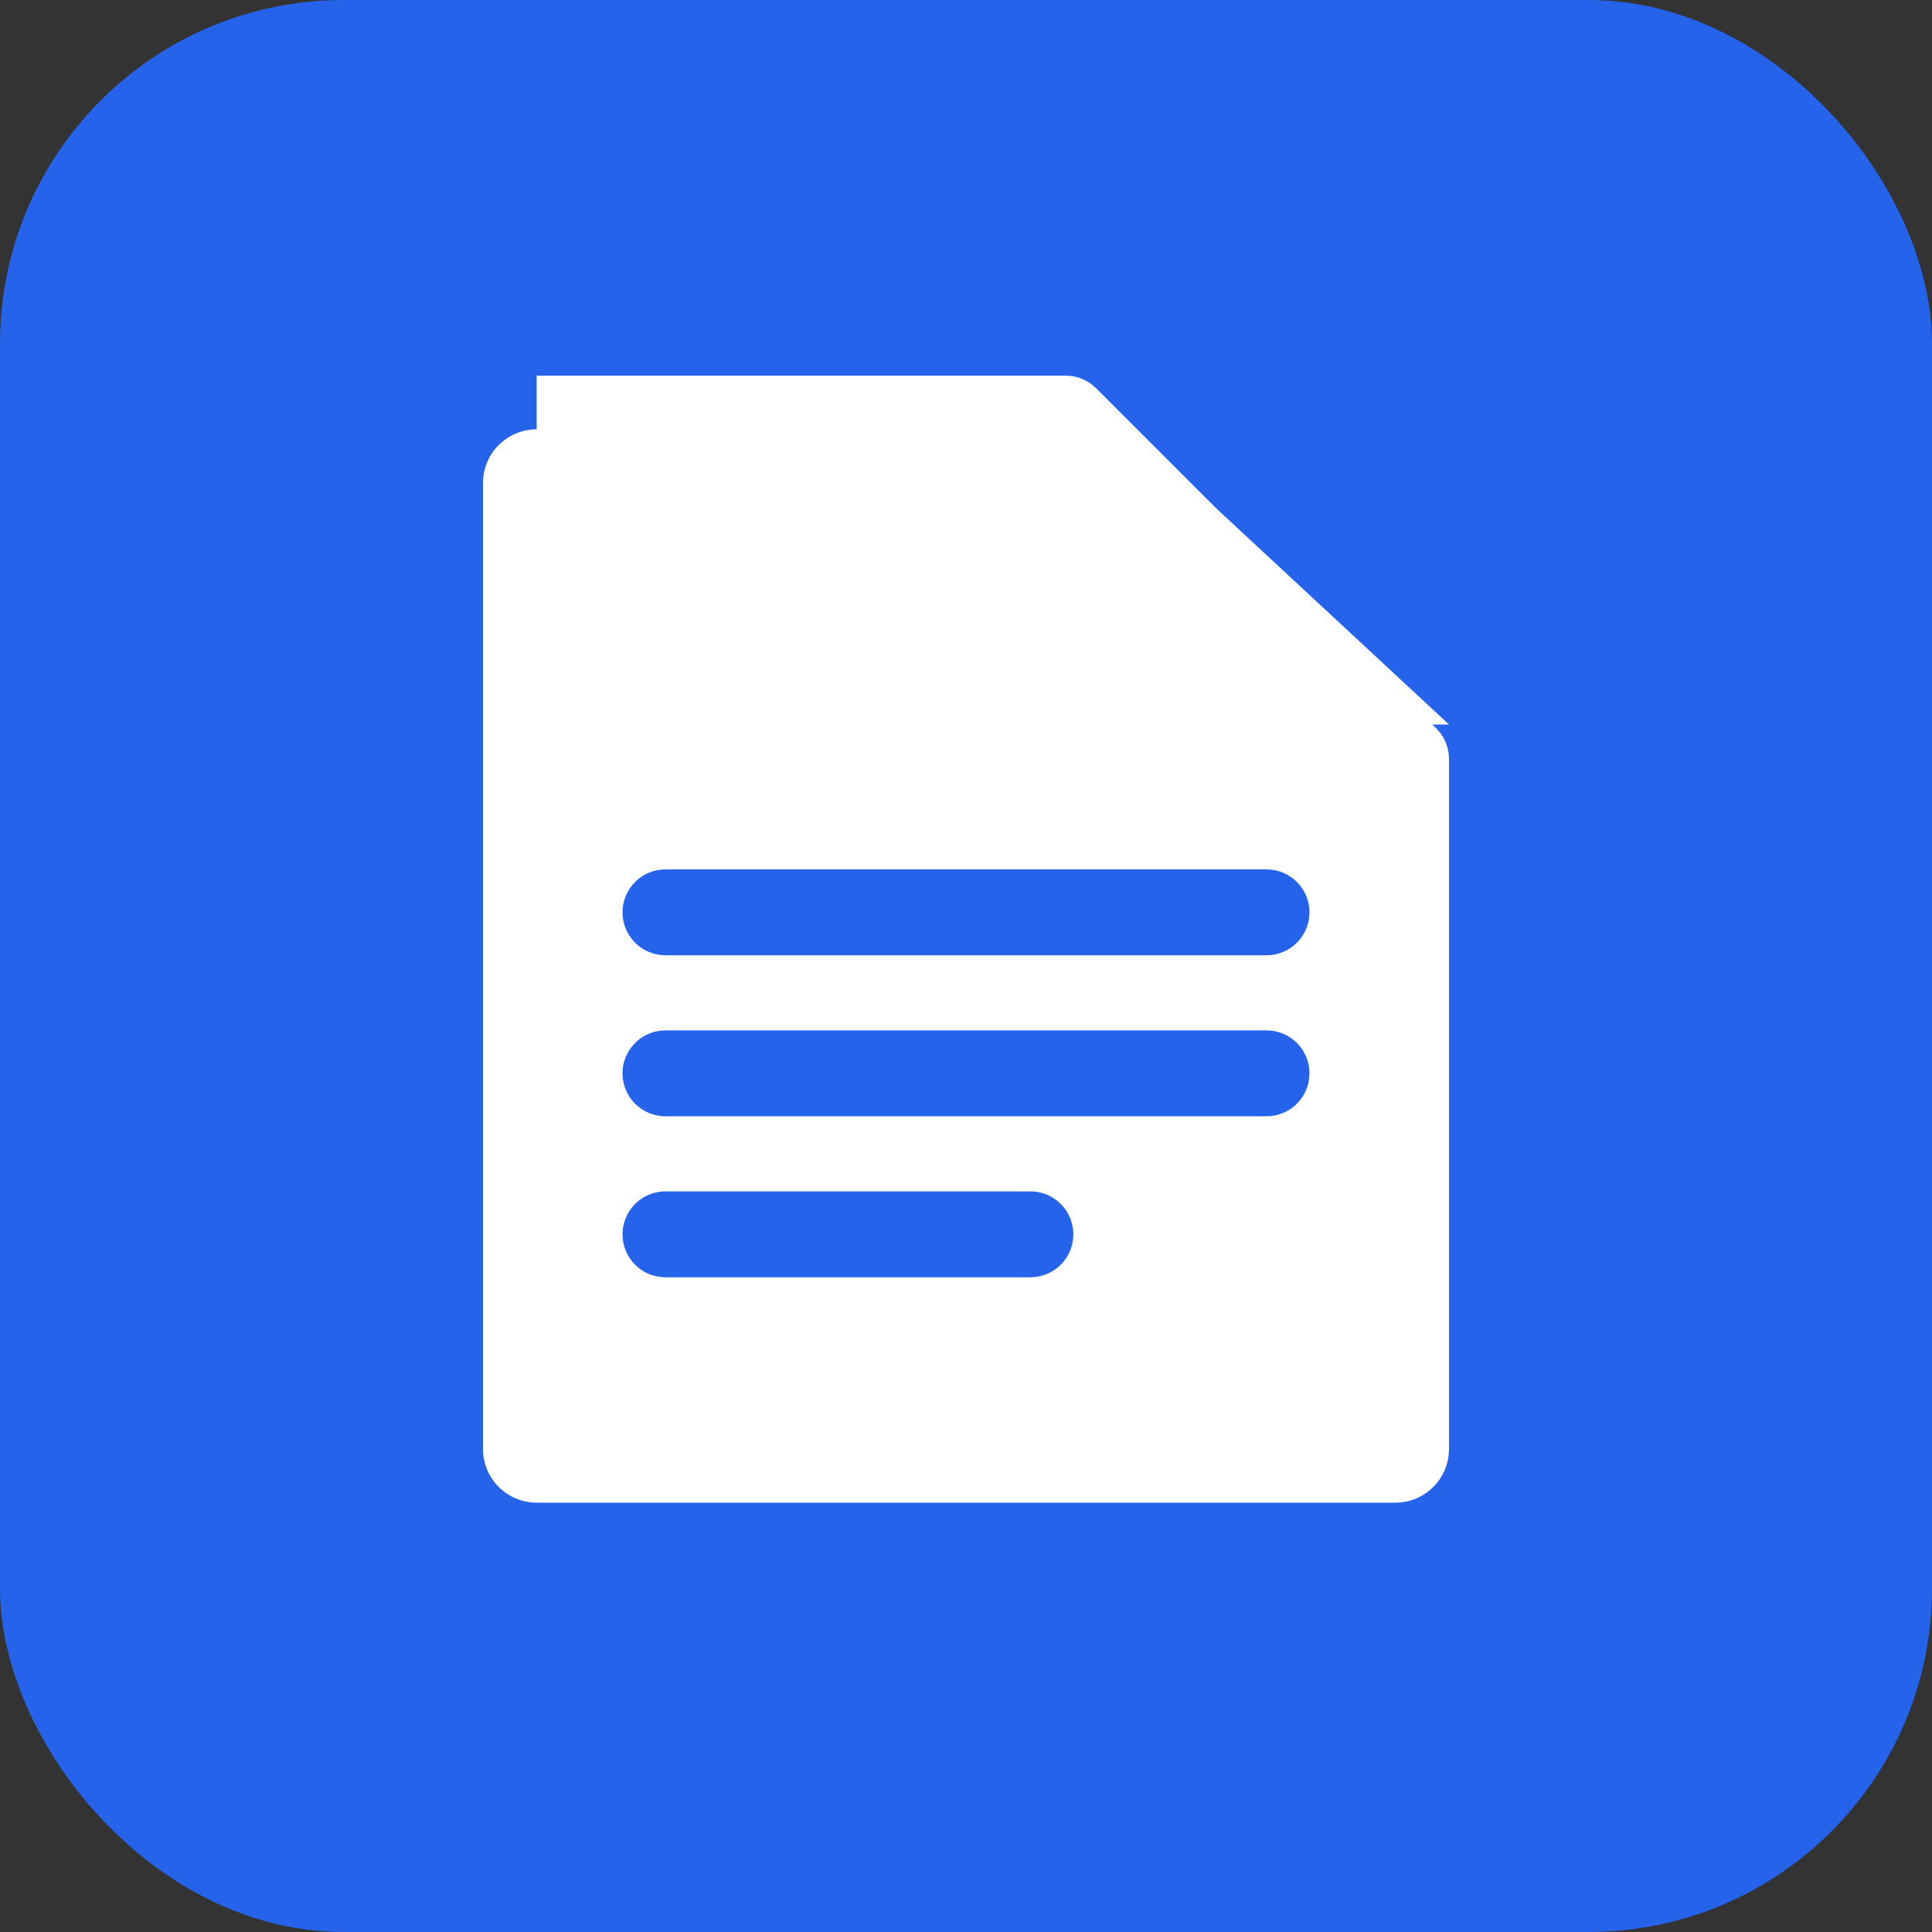
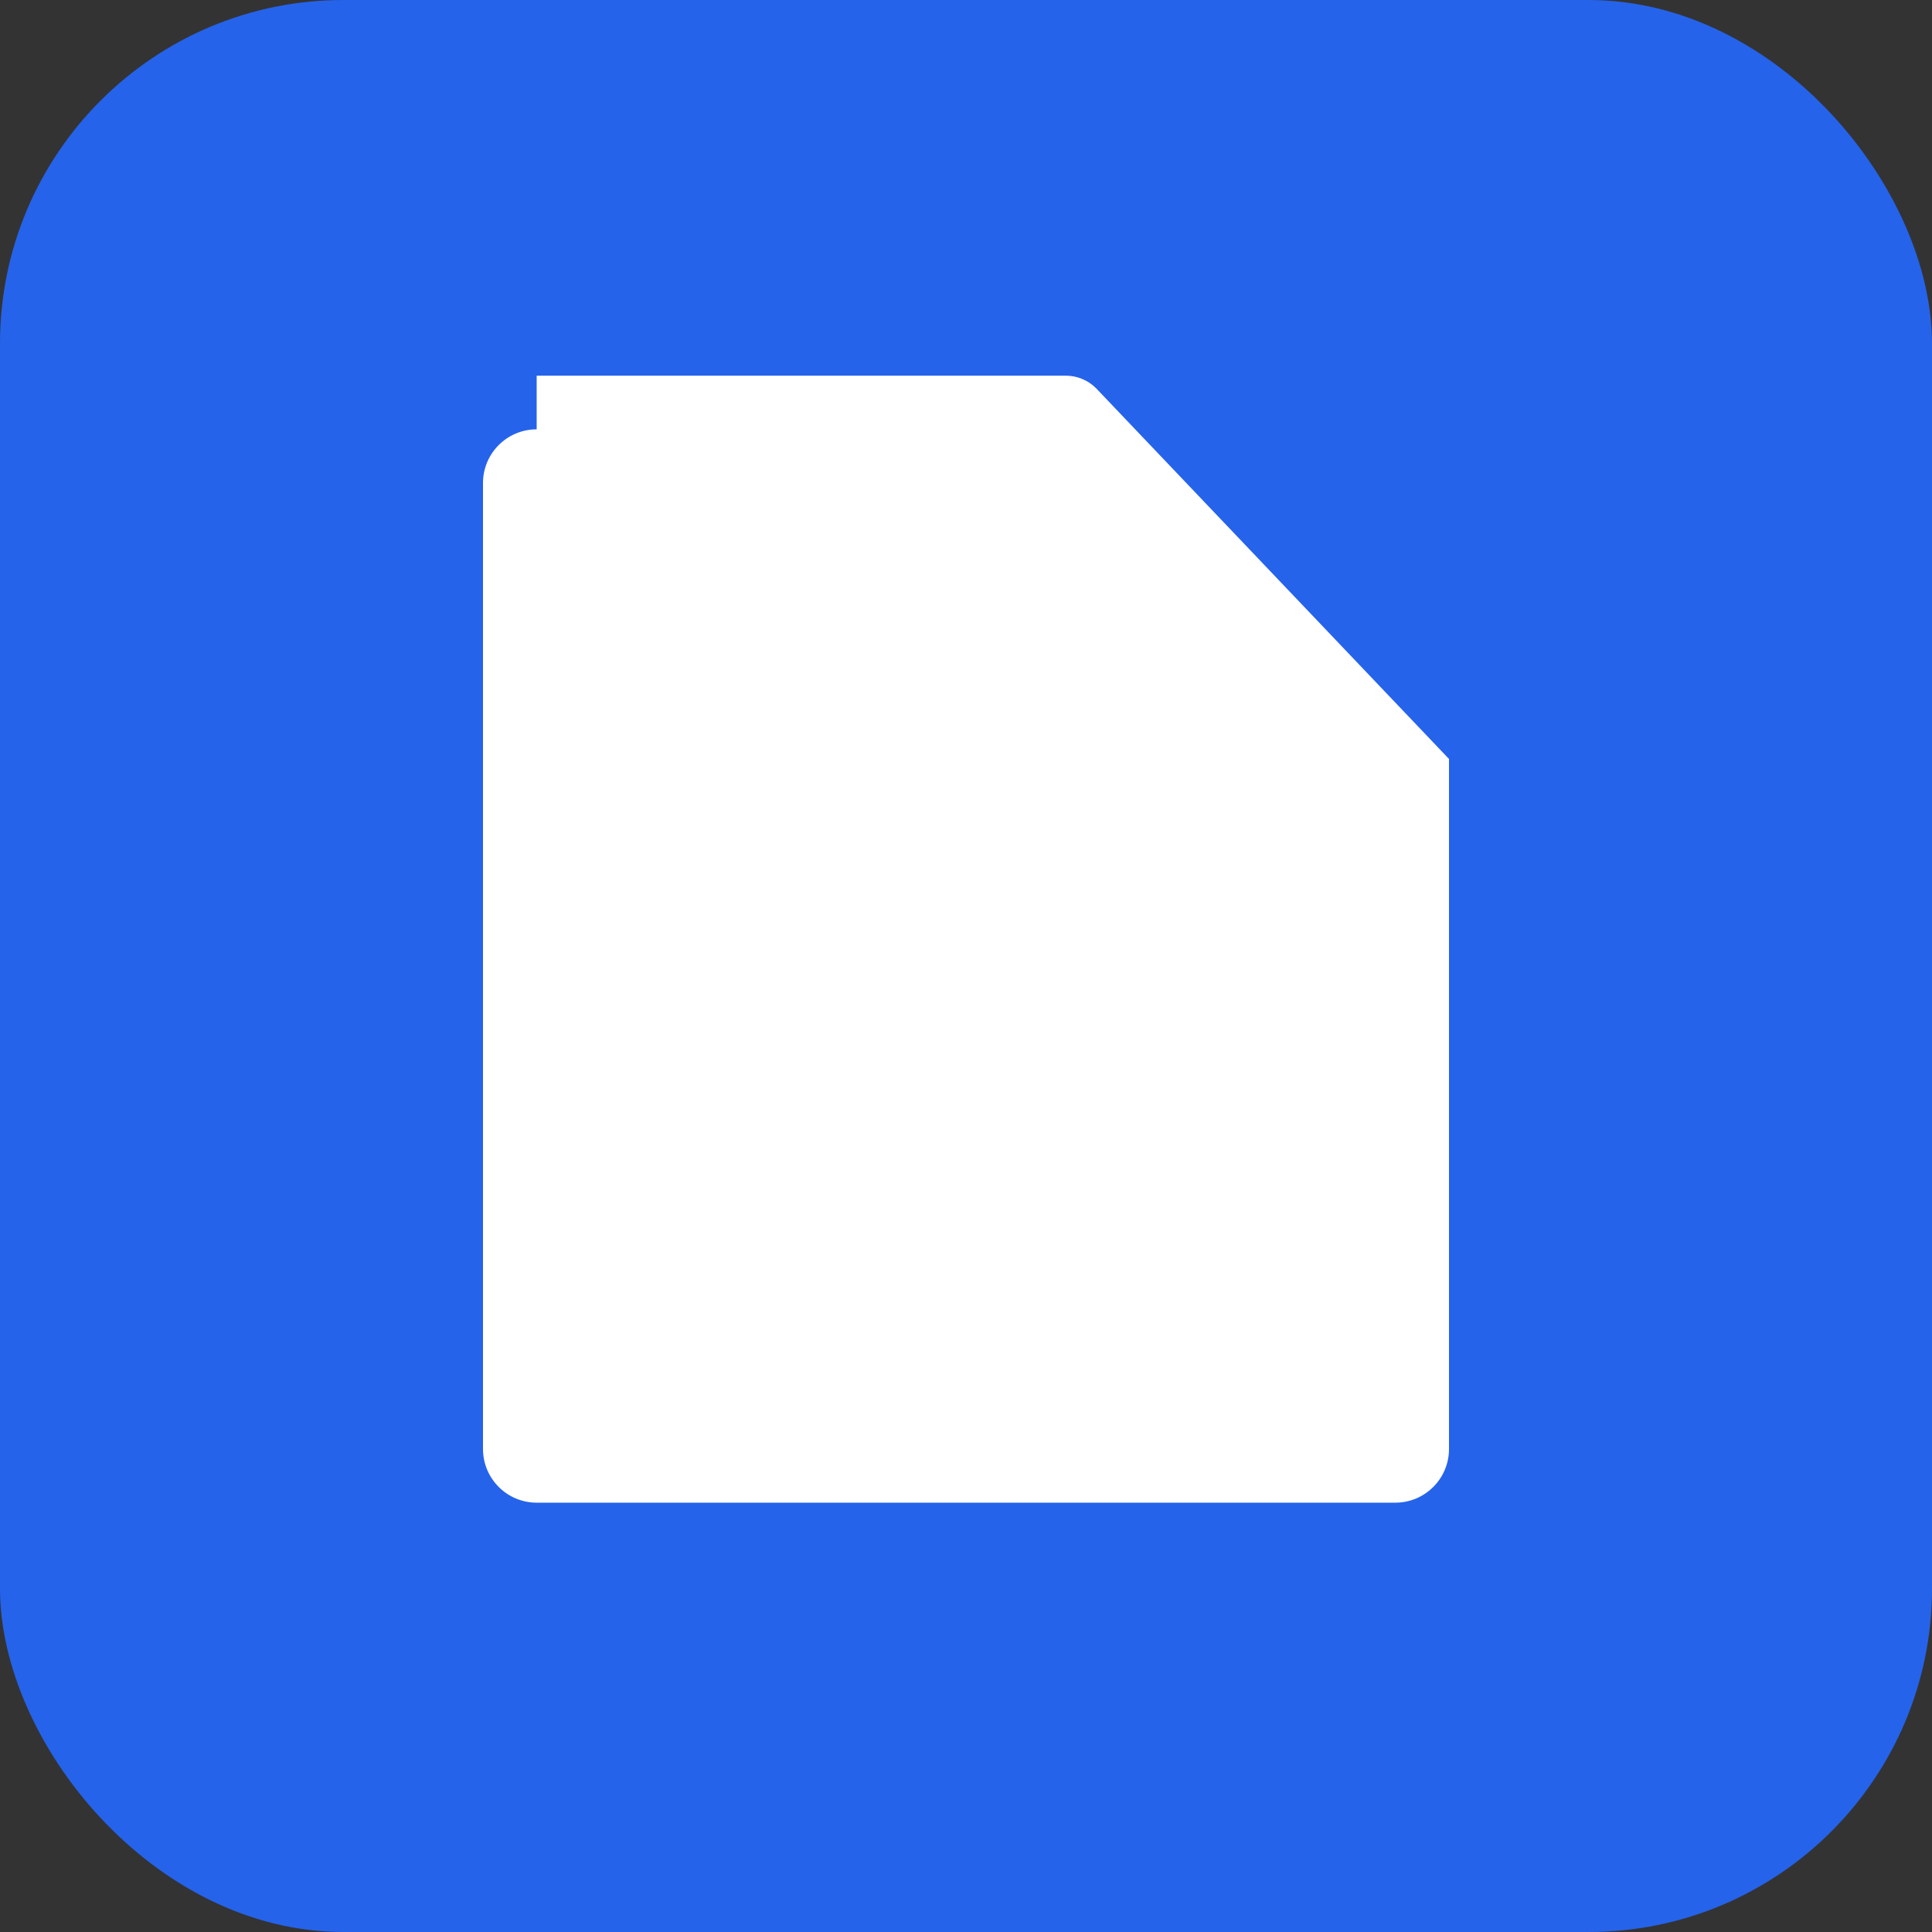
<svg xmlns="http://www.w3.org/2000/svg" width="180" height="180" viewBox="0 0 180 180" fill="none">
  <rect x="0" y="0" width="180" height="180" fill="#333333" stroke="none" />
  <rect width="180" height="180" rx="32" fill="#2563EB" />
-   <path d="M50 40C47.239 40 45 42.239 45 45V135C45 137.761 47.239 140 50 140H130C132.761 140 135 137.761 135 135V70.711C135 69.645 134.577 68.624 133.828 67.879L102.121 36.172C101.376 35.427 100.355 35 99.289 35H50Z" fill="white" />
-   <path d="M100 35V62.5C100 65.261 102.239 67.5 105 67.5H135" fill="white" />
-   <path d="M62 85H118M62 100H118M62 115H96" stroke="#2563EB" stroke-width="8" stroke-linecap="round" />
+   <path d="M50 40C47.239 40 45 42.239 45 45V135C45 137.761 47.239 140 50 140H130C132.761 140 135 137.761 135 135V70.711L102.121 36.172C101.376 35.427 100.355 35 99.289 35H50Z" fill="white" />
</svg>